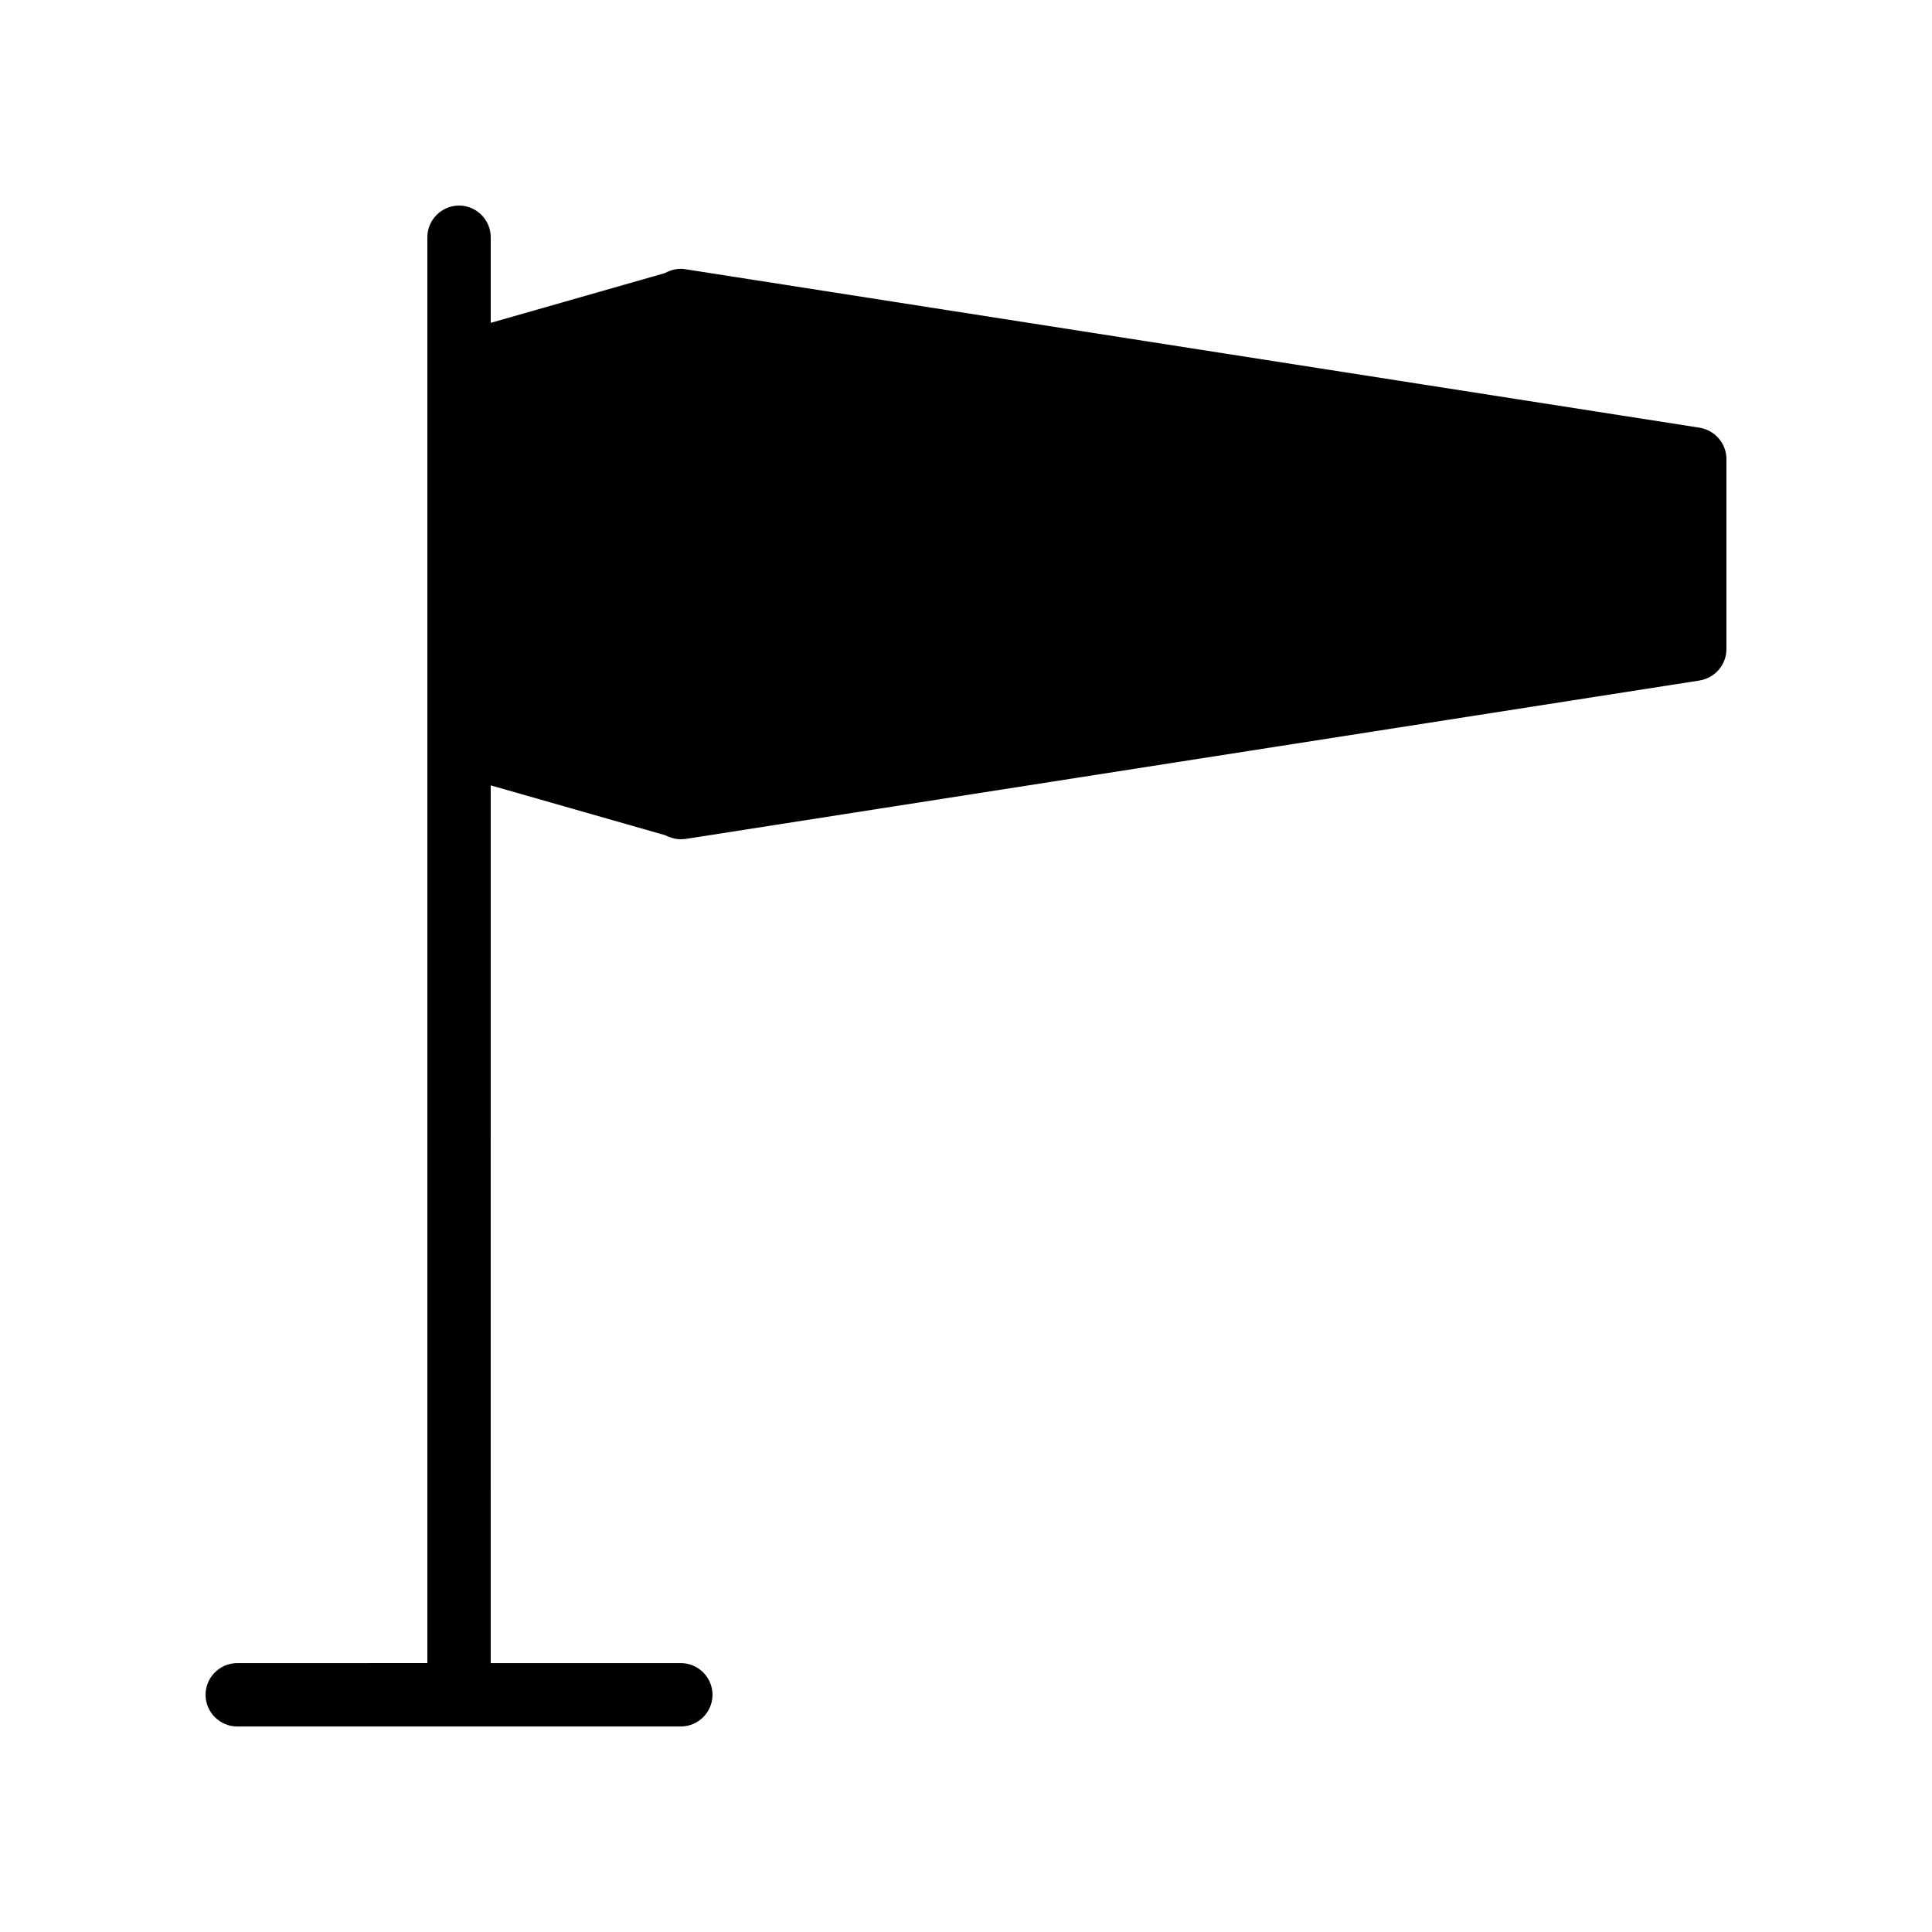
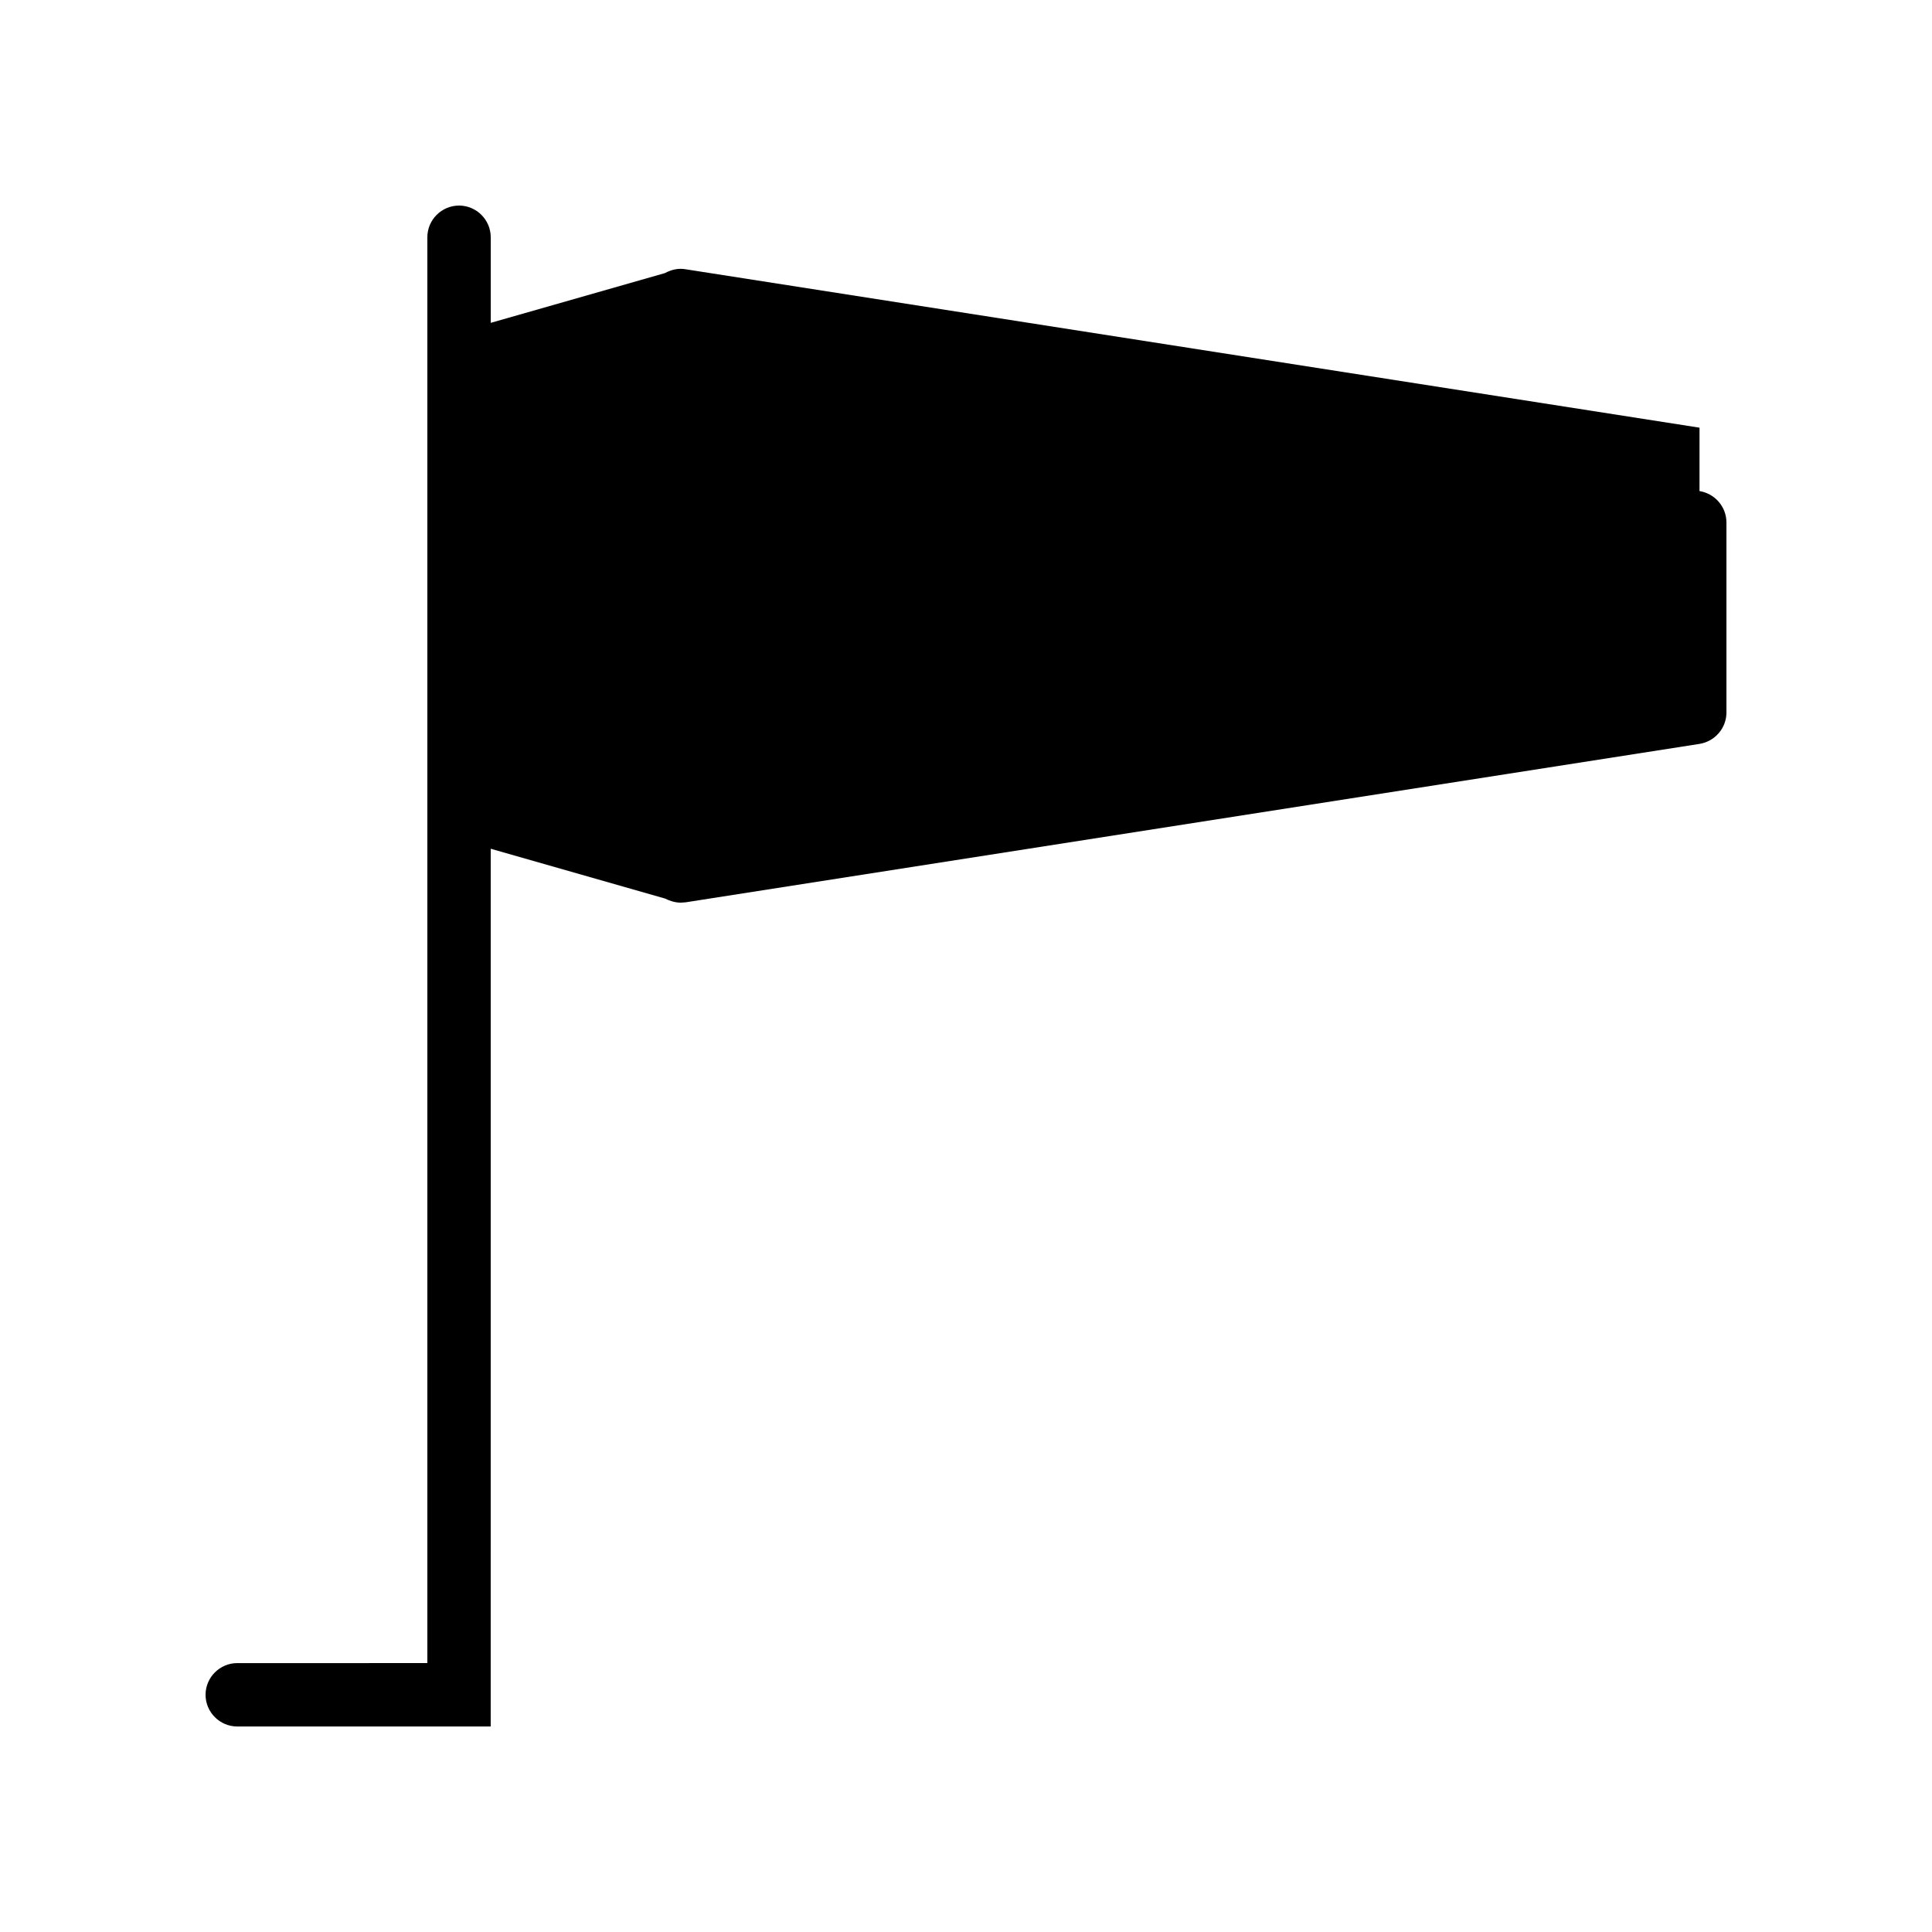
<svg xmlns="http://www.w3.org/2000/svg" fill="#000000" width="800px" height="800px" version="1.1" viewBox="144 144 512 512">
-   <path d="m594.39 257.34-268.7-41.984c-1.848-0.336-3.781 0.086-5.457 1.008l-46.184 13.195v-22.684c0-4.617-3.777-8.398-8.398-8.398-4.617 0-8.398 3.777-8.398 8.398v377.86l-50.379 0.004c-4.617 0-8.398 3.777-8.398 8.398 0 4.617 3.777 8.398 8.398 8.398h117.55c4.617 0 8.398-3.777 8.398-8.398 0-4.617-3.777-8.398-8.398-8.398h-50.383l0.004-232.61 46.184 13.195c1.34 0.672 2.769 1.09 4.195 1.09 0.418 0 0.84-0.086 1.258-0.086l268.7-41.984c4.117-0.668 7.141-4.195 7.141-8.309v-50.383c0-4.113-3.023-7.641-7.137-8.312z" />
+   <path d="m594.39 257.34-268.7-41.984c-1.848-0.336-3.781 0.086-5.457 1.008l-46.184 13.195v-22.684c0-4.617-3.777-8.398-8.398-8.398-4.617 0-8.398 3.777-8.398 8.398v377.86l-50.379 0.004c-4.617 0-8.398 3.777-8.398 8.398 0 4.617 3.777 8.398 8.398 8.398h117.55h-50.383l0.004-232.61 46.184 13.195c1.34 0.672 2.769 1.09 4.195 1.09 0.418 0 0.84-0.086 1.258-0.086l268.7-41.984c4.117-0.668 7.141-4.195 7.141-8.309v-50.383c0-4.113-3.023-7.641-7.137-8.312z" />
</svg>